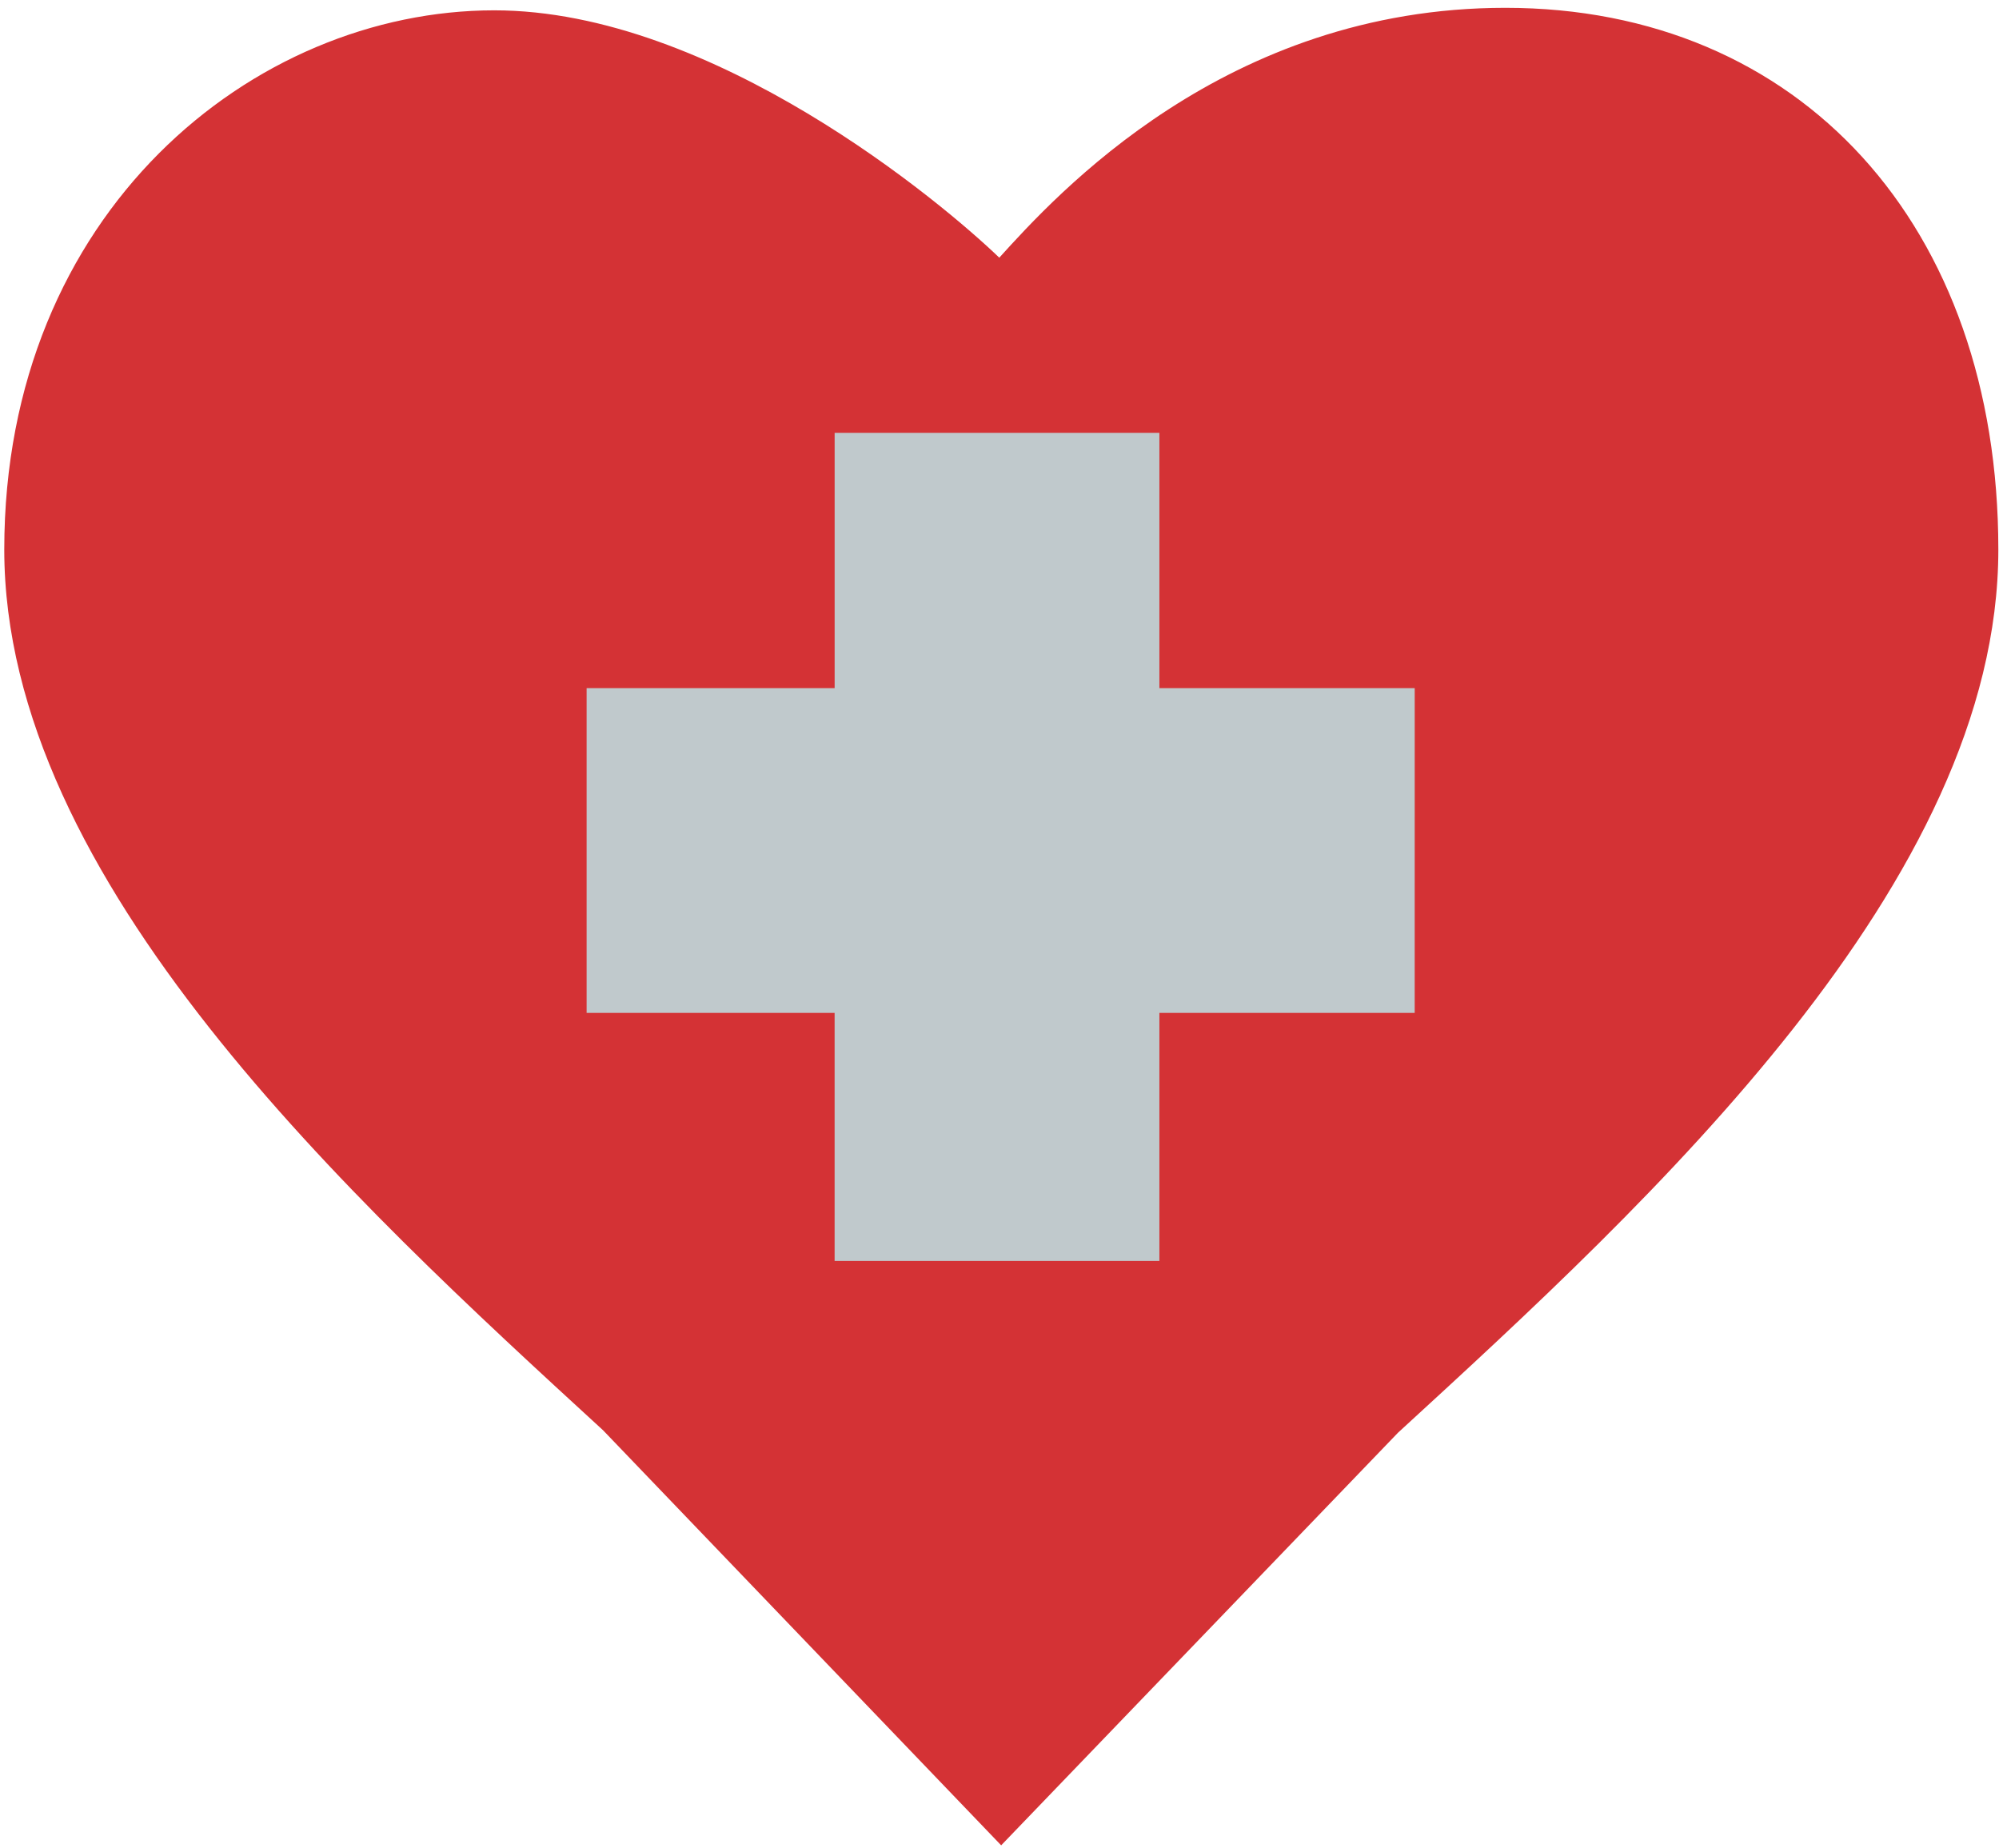
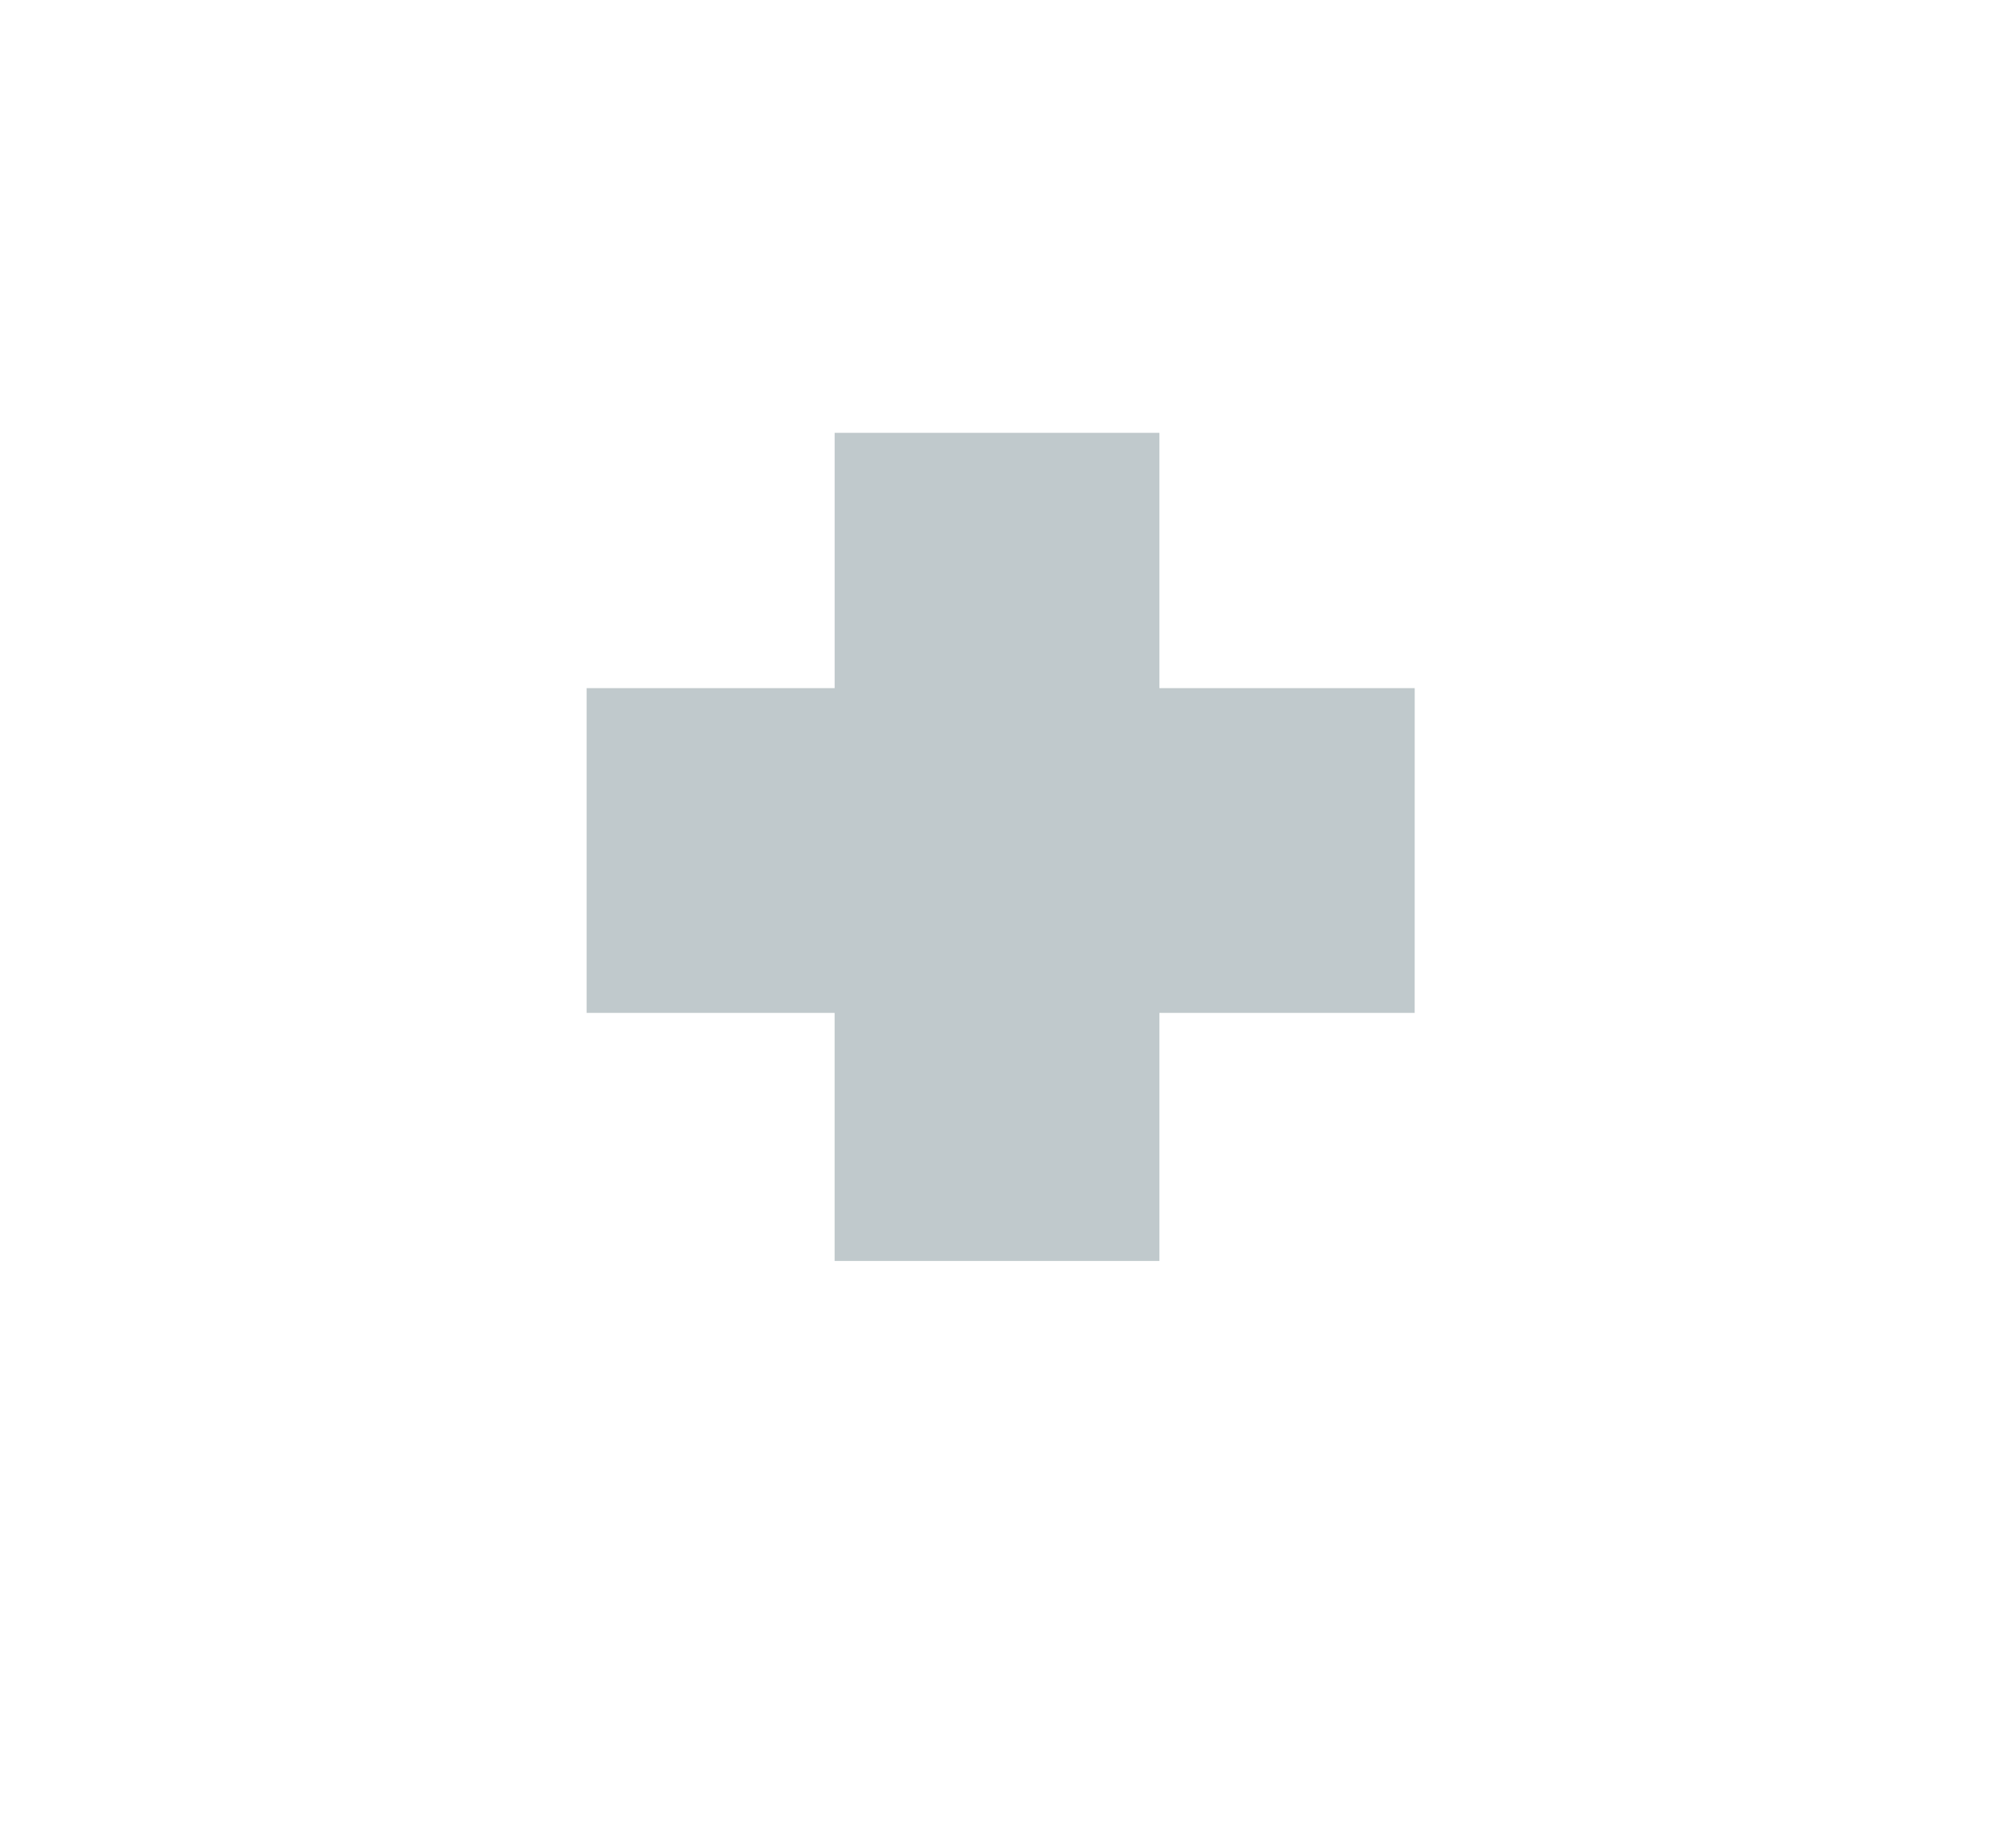
<svg xmlns="http://www.w3.org/2000/svg" width="66" height="61" viewBox="0 0 66 61" fill="none">
-   <path d="M49.7 0.258C40.454 0.258 34.862 6.446 32.993 8.507C31.122 6.705 23.552 0.341 16.319 0.341C8.367 0.341 0.141 6.999 0.141 18.143C0.141 29.082 11.569 39.566 19.913 47.221L33.055 60.922L46.156 47.301C54.521 39.629 65.978 29.119 65.978 18.144C65.978 7.445 59.436 0.258 49.7 0.258Z" fill="#D43235" />
  <path d="M46.708 33.44H38.279V41.629H27.556V33.44H19.368V22.718H27.557V14.289H38.279V22.718H46.709L46.708 33.44Z" fill="#C0C9CC" />
</svg>